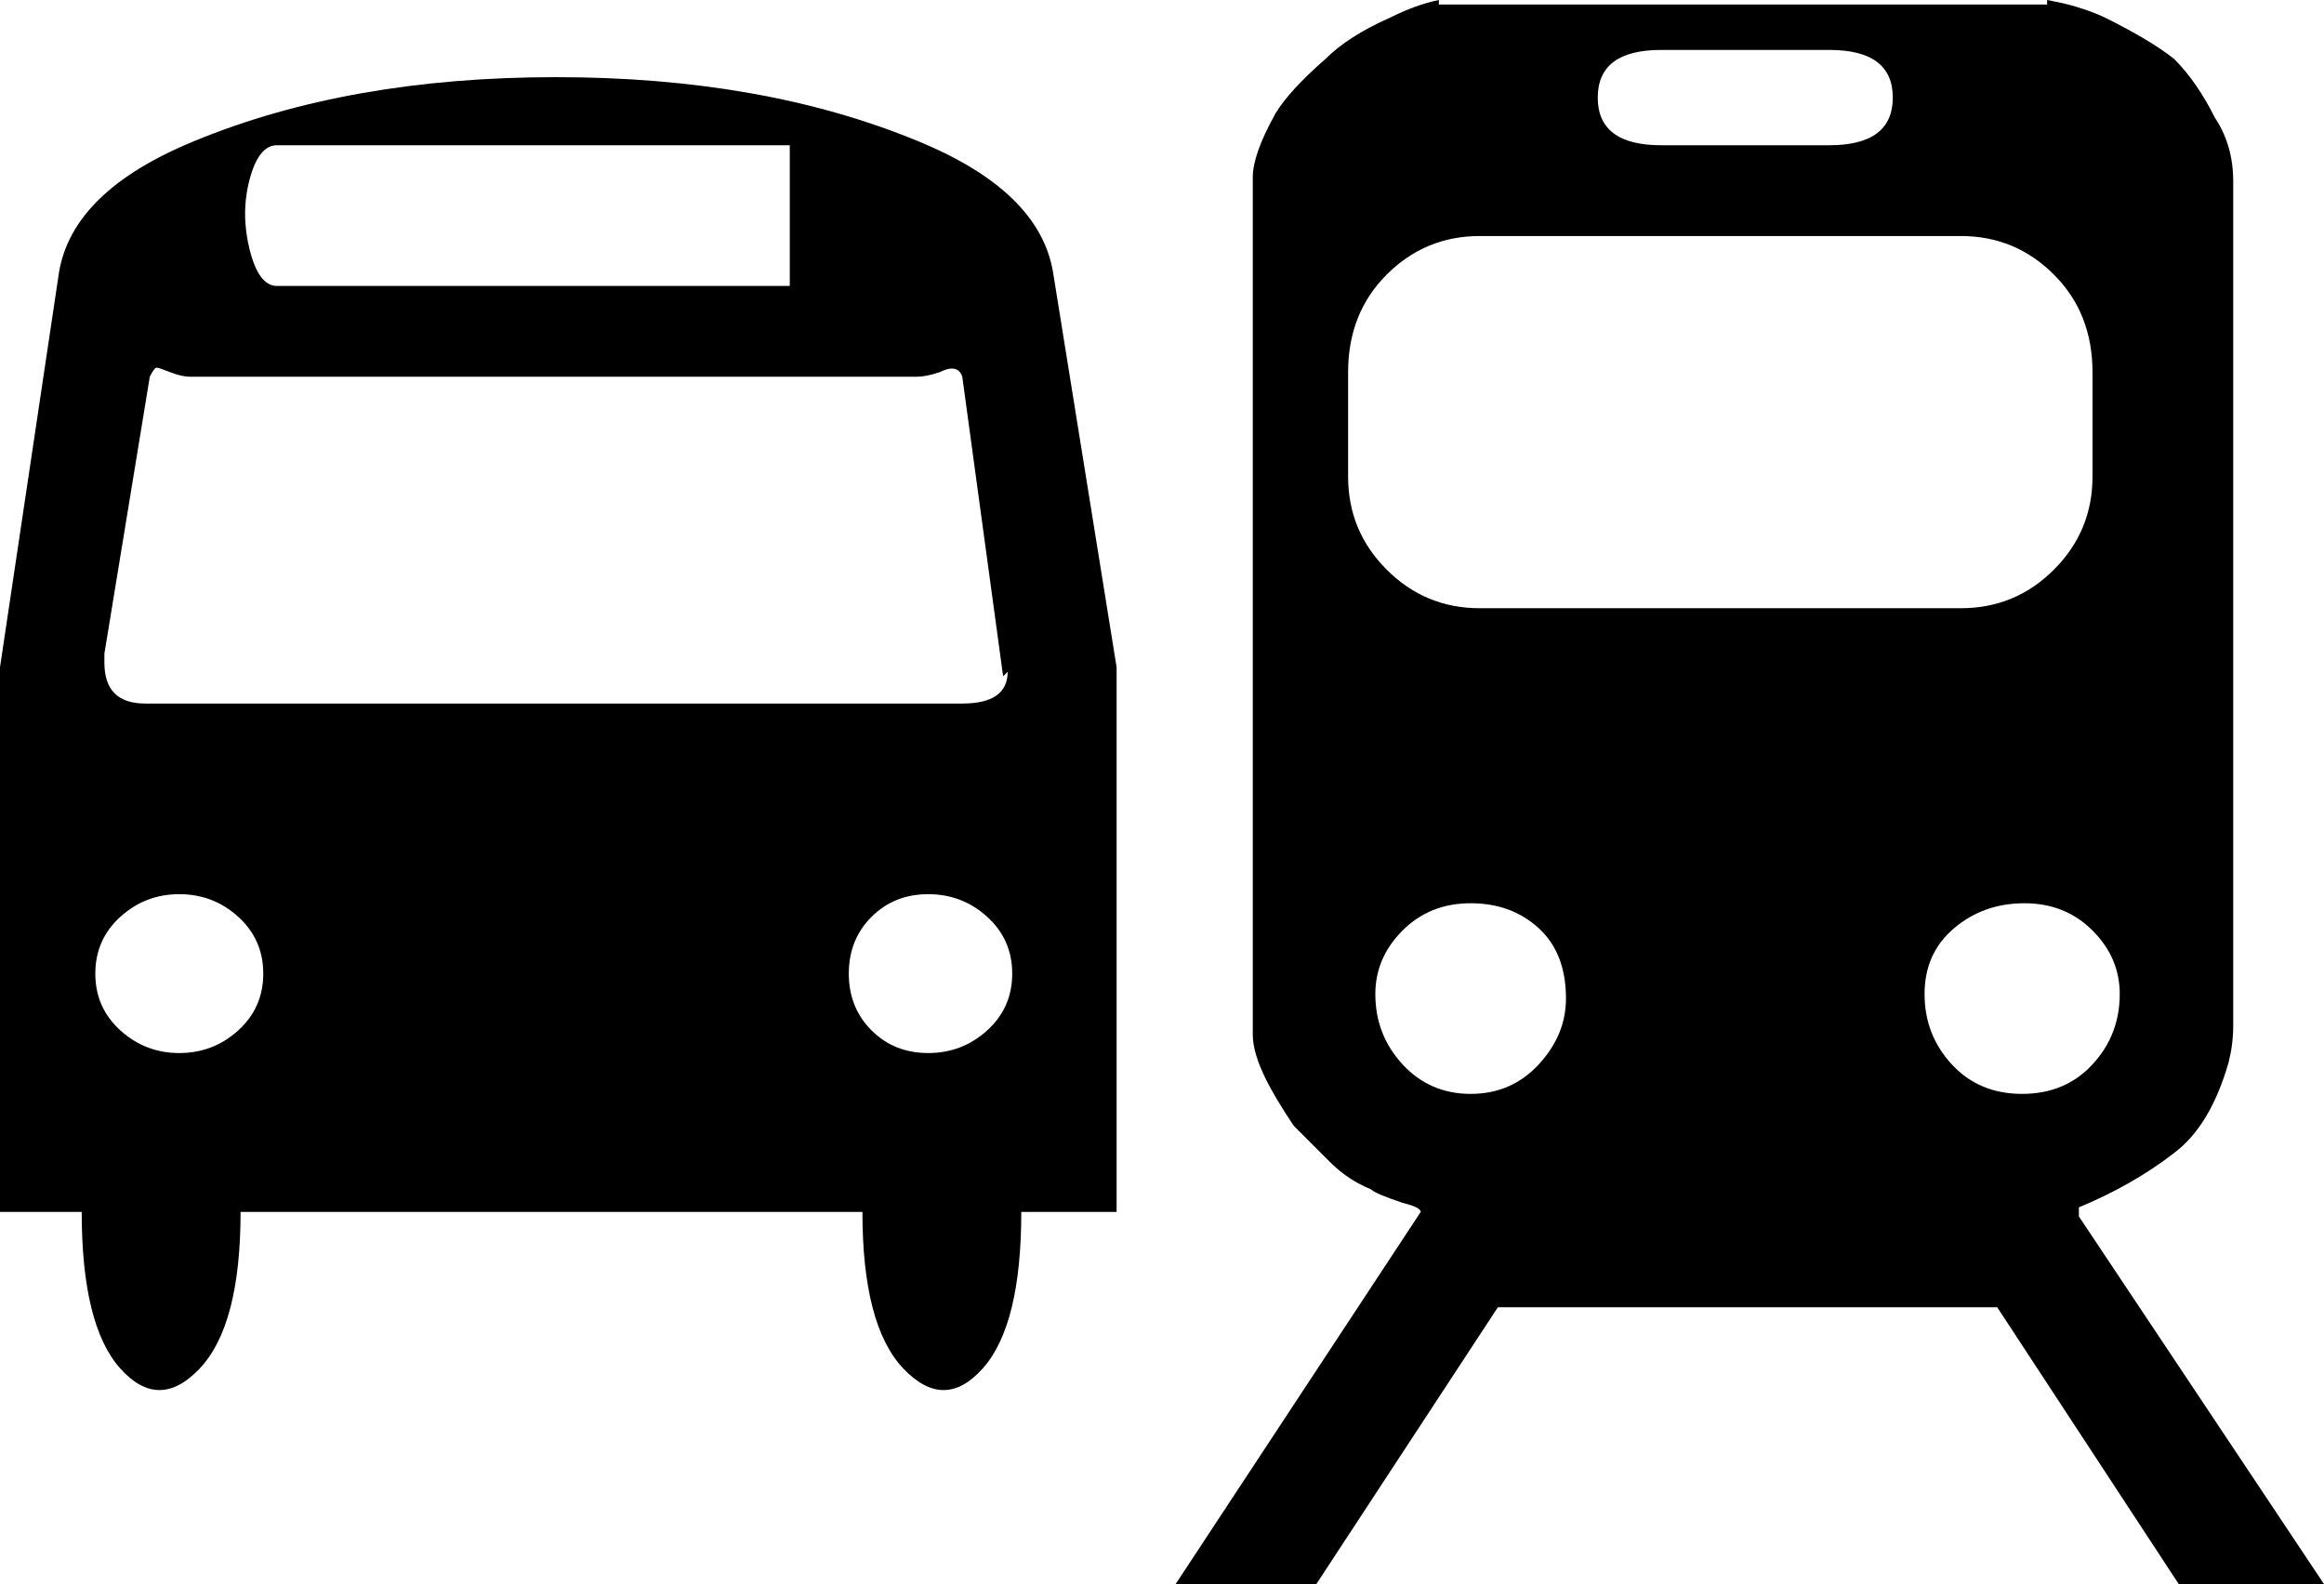
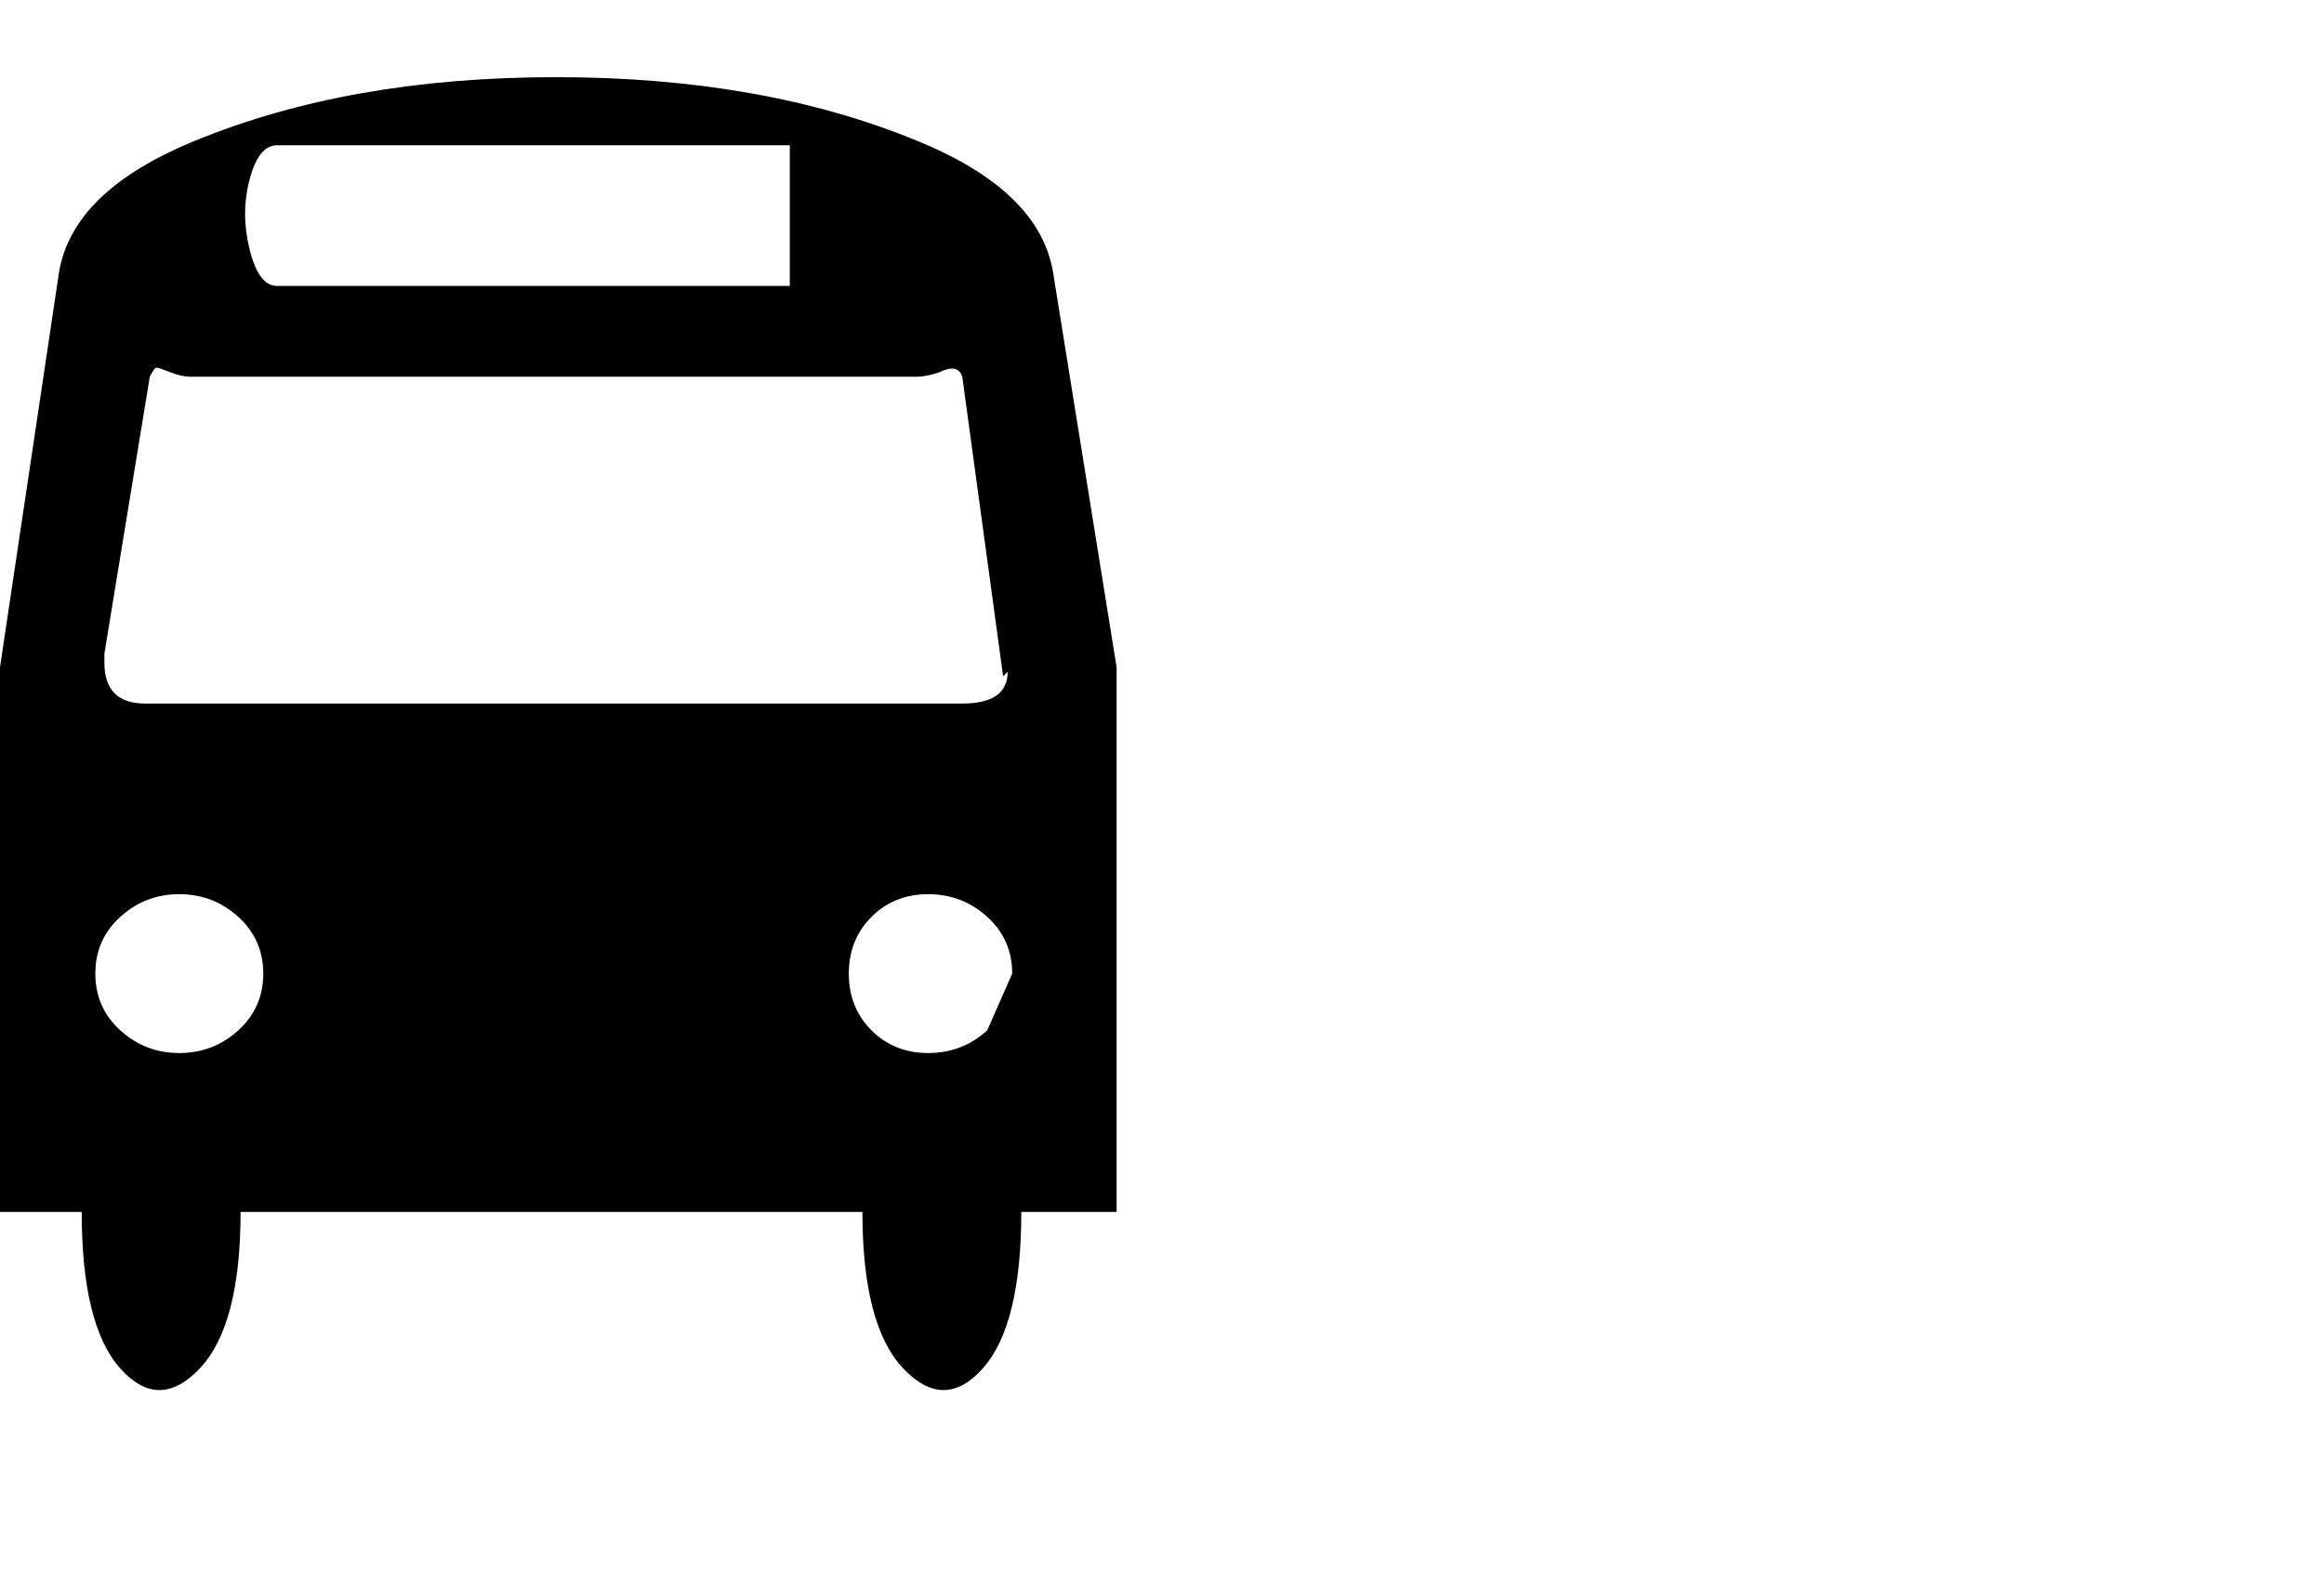
<svg xmlns="http://www.w3.org/2000/svg" version="1.1" id="Capa_1" x="0px" y="0px" width="512px" height="349px" viewBox="0 0 512 349" enable-background="new 0 0 512 349" xml:space="preserve">
  <g>
-     <path d="M202,31c-22.667-9.333-49.167-14-79.5-14S65.667,21.667,43,31c-18,7.333-28,17-30,29L0,147v120h18   c0,16.667,2.833,28.167,8.5,34.5s11.5,6.333,17.5,0s9-17.833,9-34.5h137c0,16.667,3,28.167,9,34.5s11.833,6.333,17.5,0   s8.5-17.833,8.5-34.5h21V147l-14-87C230,48,220,38.333,202,31z M55,39.5c1.333-5,3.333-7.5,6-7.5h113v31H61   c-2.667,0-4.667-2.667-6-8S53.667,44.5,55,39.5z M23,144l10-61c0.667-1.333,1.167-2,1.5-2s1.333,0.333,3,1s3.167,1,4.5,1h160   c1.333,0,3-0.333,5-1c2.67-1.333,4.337-1,5,1l9,66l1-1c0,4.667-3.333,7-10,7H32c-6,0-9-3-9-9V144z M52.5,227c-3.667,3.333-8,5-13,5   s-9.333-1.667-13-5s-5.5-7.5-5.5-12.5s1.833-9.167,5.5-12.5s8-5,13-5s9.333,1.667,13,5s5.5,7.5,5.5,12.5S56.167,223.667,52.5,227z    M217.5,227c-3.667,3.333-8,5-13,5s-9.167-1.667-12.5-5s-5-7.5-5-12.5s1.667-9.167,5-12.5s7.5-5,12.5-5s9.333,1.667,13,5   s5.5,7.5,5.5,12.5S221.167,223.667,217.5,227z" />
-     <path d="M458,268v-1v-1c8-3.333,15-7.333,21-12c5.333-4,9.333-10.667,12-20c0.667-2.668,1-5.335,1-8V40c0-5.333-1.333-10-4-14   c-2.667-5.336-5.667-9.669-9-13c-3.333-2.667-8.333-5.667-15-9c-1.333-0.667-3-1.333-5-2s-3.833-1.167-5.5-1.5L451,0v1H319h-2V0   c-3.333,0.667-7,2-11,4c-6,2.667-10.667,5.667-14,9c-5.333,4.667-9,8.667-11,12c-3.333,6-5,10.667-5,14v189c0,2.667,1,6,3,10   c1.333,2.667,3.333,6,6,10l8,8c2.667,2.667,5.667,4.667,9,6c0.667,0.667,3,1.667,7,3c2.667,0.667,4,1.334,4,2l-54,82h31l40-61h110   l40,61h32L458,268z M366,11h37c9.333,0,14,3.5,14,10.5S412.333,32,403,32h-37c-9.333,0-14-3.5-14-10.5S356.667,11,366,11z M297,105   V82c0-8.667,2.833-15.833,8.5-21.5S318,52,326,52h106c8,0,14.833,2.833,20.5,8.5c5.667,5.668,8.5,12.835,8.5,21.5v23   c0,8-2.833,14.833-8.5,20.5S440,134,432,134H326c-8,0-14.833-2.833-20.5-8.5S297,113,297,105z M339,234.5c-4,4.333-9,6.5-15,6.5   s-11-2.167-15-6.5s-6-9.5-6-15.5c0-5.333,2-10,6-14s9-6,15-6s11,1.833,15,5.5s6,8.833,6,15.5C345,225.334,343,230.167,339,234.5z    M430,234.5c-4-4.333-6-9.5-6-15.5s2.167-10.833,6.5-14.5S440,199,446,199s11,2,15,6s6,8.667,6,14c0,6-2,11.167-6,15.5   s-9.167,6.5-15.5,6.5S434,238.833,430,234.5z" />
+     <path d="M202,31c-22.667-9.333-49.167-14-79.5-14S65.667,21.667,43,31c-18,7.333-28,17-30,29L0,147v120h18   c0,16.667,2.833,28.167,8.5,34.5s11.5,6.333,17.5,0s9-17.833,9-34.5h137c0,16.667,3,28.167,9,34.5s11.833,6.333,17.5,0   s8.5-17.833,8.5-34.5h21V147l-14-87C230,48,220,38.333,202,31z M55,39.5c1.333-5,3.333-7.5,6-7.5h113v31H61   c-2.667,0-4.667-2.667-6-8S53.667,44.5,55,39.5z M23,144l10-61c0.667-1.333,1.167-2,1.5-2s1.333,0.333,3,1s3.167,1,4.5,1h160   c1.333,0,3-0.333,5-1c2.67-1.333,4.337-1,5,1l9,66l1-1c0,4.667-3.333,7-10,7H32c-6,0-9-3-9-9V144z M52.5,227c-3.667,3.333-8,5-13,5   s-9.333-1.667-13-5s-5.5-7.5-5.5-12.5s1.833-9.167,5.5-12.5s8-5,13-5s9.333,1.667,13,5s5.5,7.5,5.5,12.5S56.167,223.667,52.5,227z    M217.5,227c-3.667,3.333-8,5-13,5s-9.167-1.667-12.5-5s-5-7.5-5-12.5s1.667-9.167,5-12.5s7.5-5,12.5-5s9.333,1.667,13,5   s5.5,7.5,5.5,12.5z" />
  </g>
</svg>